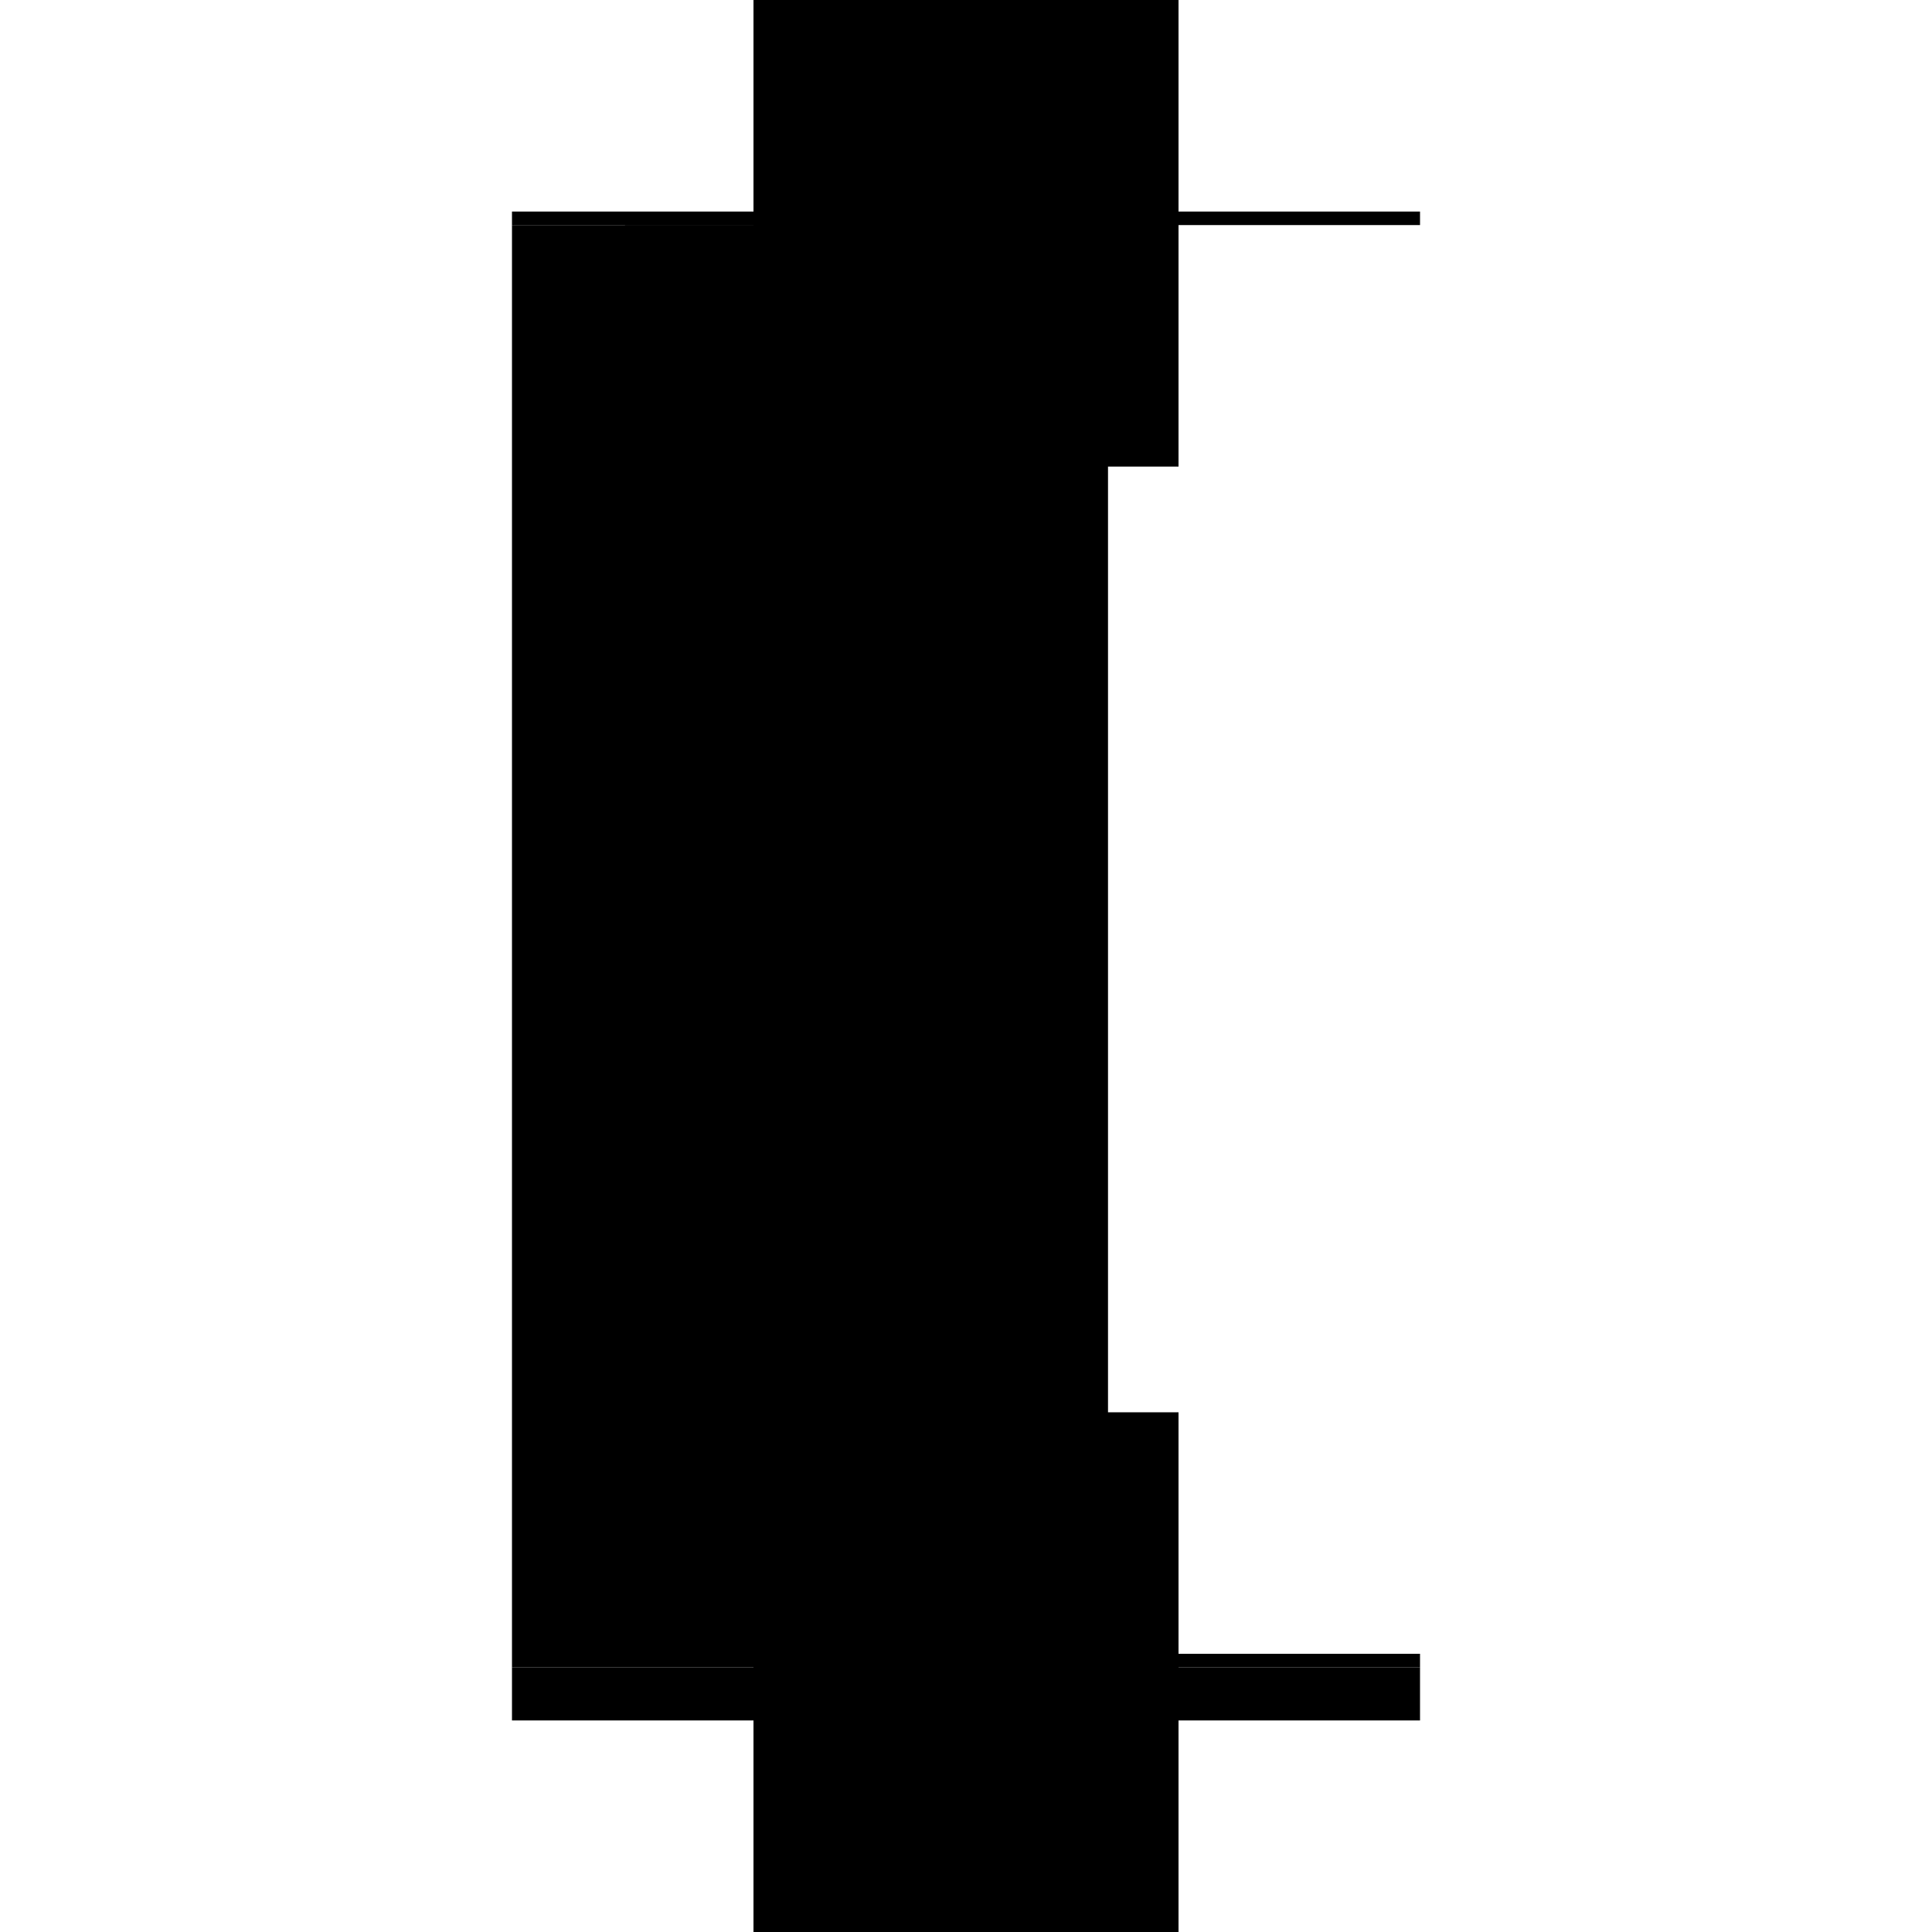
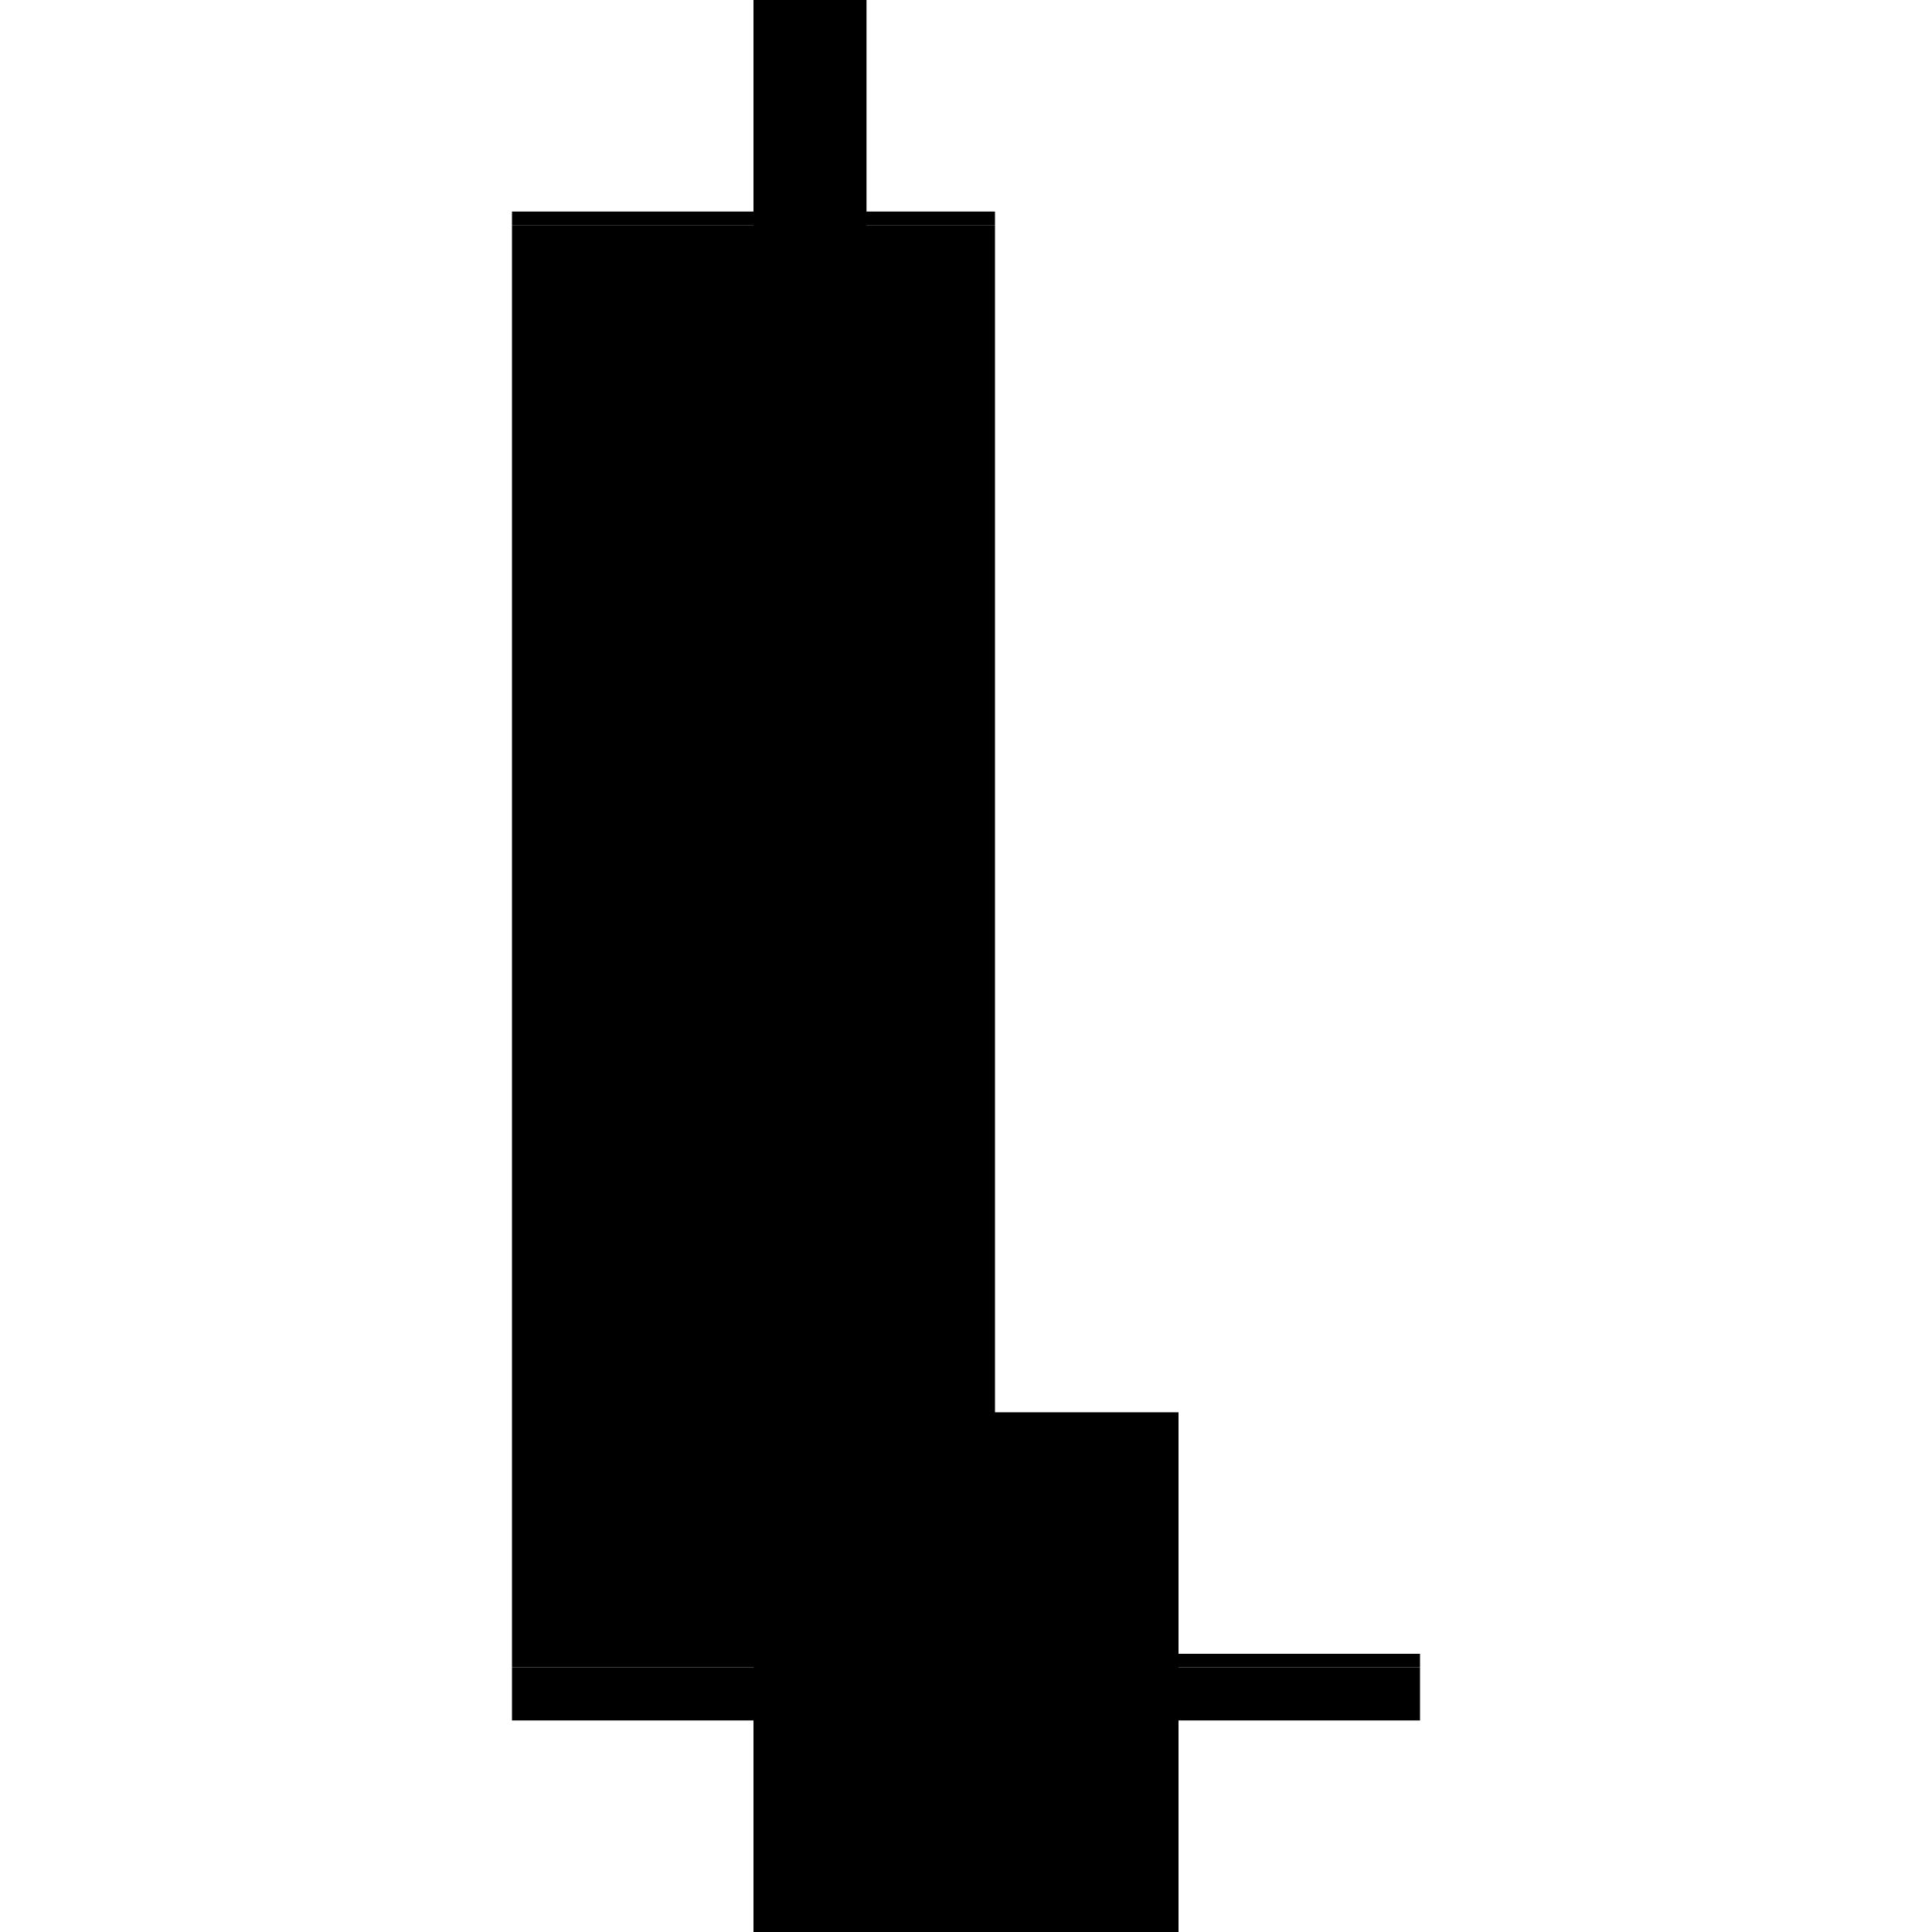
<svg xmlns="http://www.w3.org/2000/svg" baseProfile="full" height="100%" version="1.1" viewBox="-1,-1,2,2" width="100%">
  <defs>
    <style type="text/css">.vectorEffectClass {vector-effect: non-scaling-stroke;}</style>
  </defs>
  <line class="vectorEffectClass" fill="none" stroke="black" stroke-width="0.5" x1="-0.22" x2="-0.22" y1="0.712" y2="-0.767" />
-   <line class="vectorEffectClass" fill="none" stroke="black" stroke-width="0.5" x1="-0.103" x2="-0.103" y1="0.712" y2="-0.767" />
  <line class="vectorEffectClass" fill="none" stroke="black" stroke-width="0.5" x1="-0.22" x2="0.22" y1="0.781" y2="0.781" />
-   <line class="vectorEffectClass" fill="none" stroke="black" stroke-width="0.5" x1="-0.22" x2="0.22" y1="0.726" y2="0.726" />
-   <line class="vectorEffectClass" fill="none" stroke="black" stroke-width="0.5" x1="-0.22" x2="0.22" y1="-0.781" y2="-0.781" />
  <line class="vectorEffectClass" fill="none" stroke="black" stroke-width="0.5" x1="-0.103" x2="0.22" y1="0.712" y2="0.712" />
-   <line class="vectorEffectClass" fill="none" stroke="black" stroke-width="0.5" x1="-0.103" x2="0.22" y1="-0.767" y2="-0.767" />
  <line class="vectorEffectClass" fill="none" stroke="black" stroke-width="0.5" x1="-0.22" x2="-0.103" y1="0.712" y2="0.712" />
  <line class="vectorEffectClass" fill="none" stroke="black" stroke-width="0.5" x1="-0.22" x2="-0.103" y1="-0.767" y2="-0.767" />
  <line class="vectorEffectClass" fill="none" stroke="black" stroke-width="0.5" x1="-0.22" x2="-0.22" y1="0.781" y2="0.726" />
  <line class="vectorEffectClass" fill="none" stroke="black" stroke-width="0.5" x1="0.22" x2="0.22" y1="0.781" y2="0.726" />
  <line class="vectorEffectClass" fill="none" stroke="black" stroke-width="0.5" x1="-0.22" x2="-0.22" y1="0.726" y2="0.712" />
  <line class="vectorEffectClass" fill="none" stroke="black" stroke-width="0.5" x1="0.22" x2="0.22" y1="0.726" y2="0.712" />
  <line class="vectorEffectClass" fill="none" stroke="black" stroke-width="0.5" x1="-0.22" x2="-0.22" y1="-0.767" y2="-0.781" />
-   <line class="vectorEffectClass" fill="none" stroke="black" stroke-width="0.5" x1="0.22" x2="0.22" y1="-0.767" y2="-0.781" />
</svg>